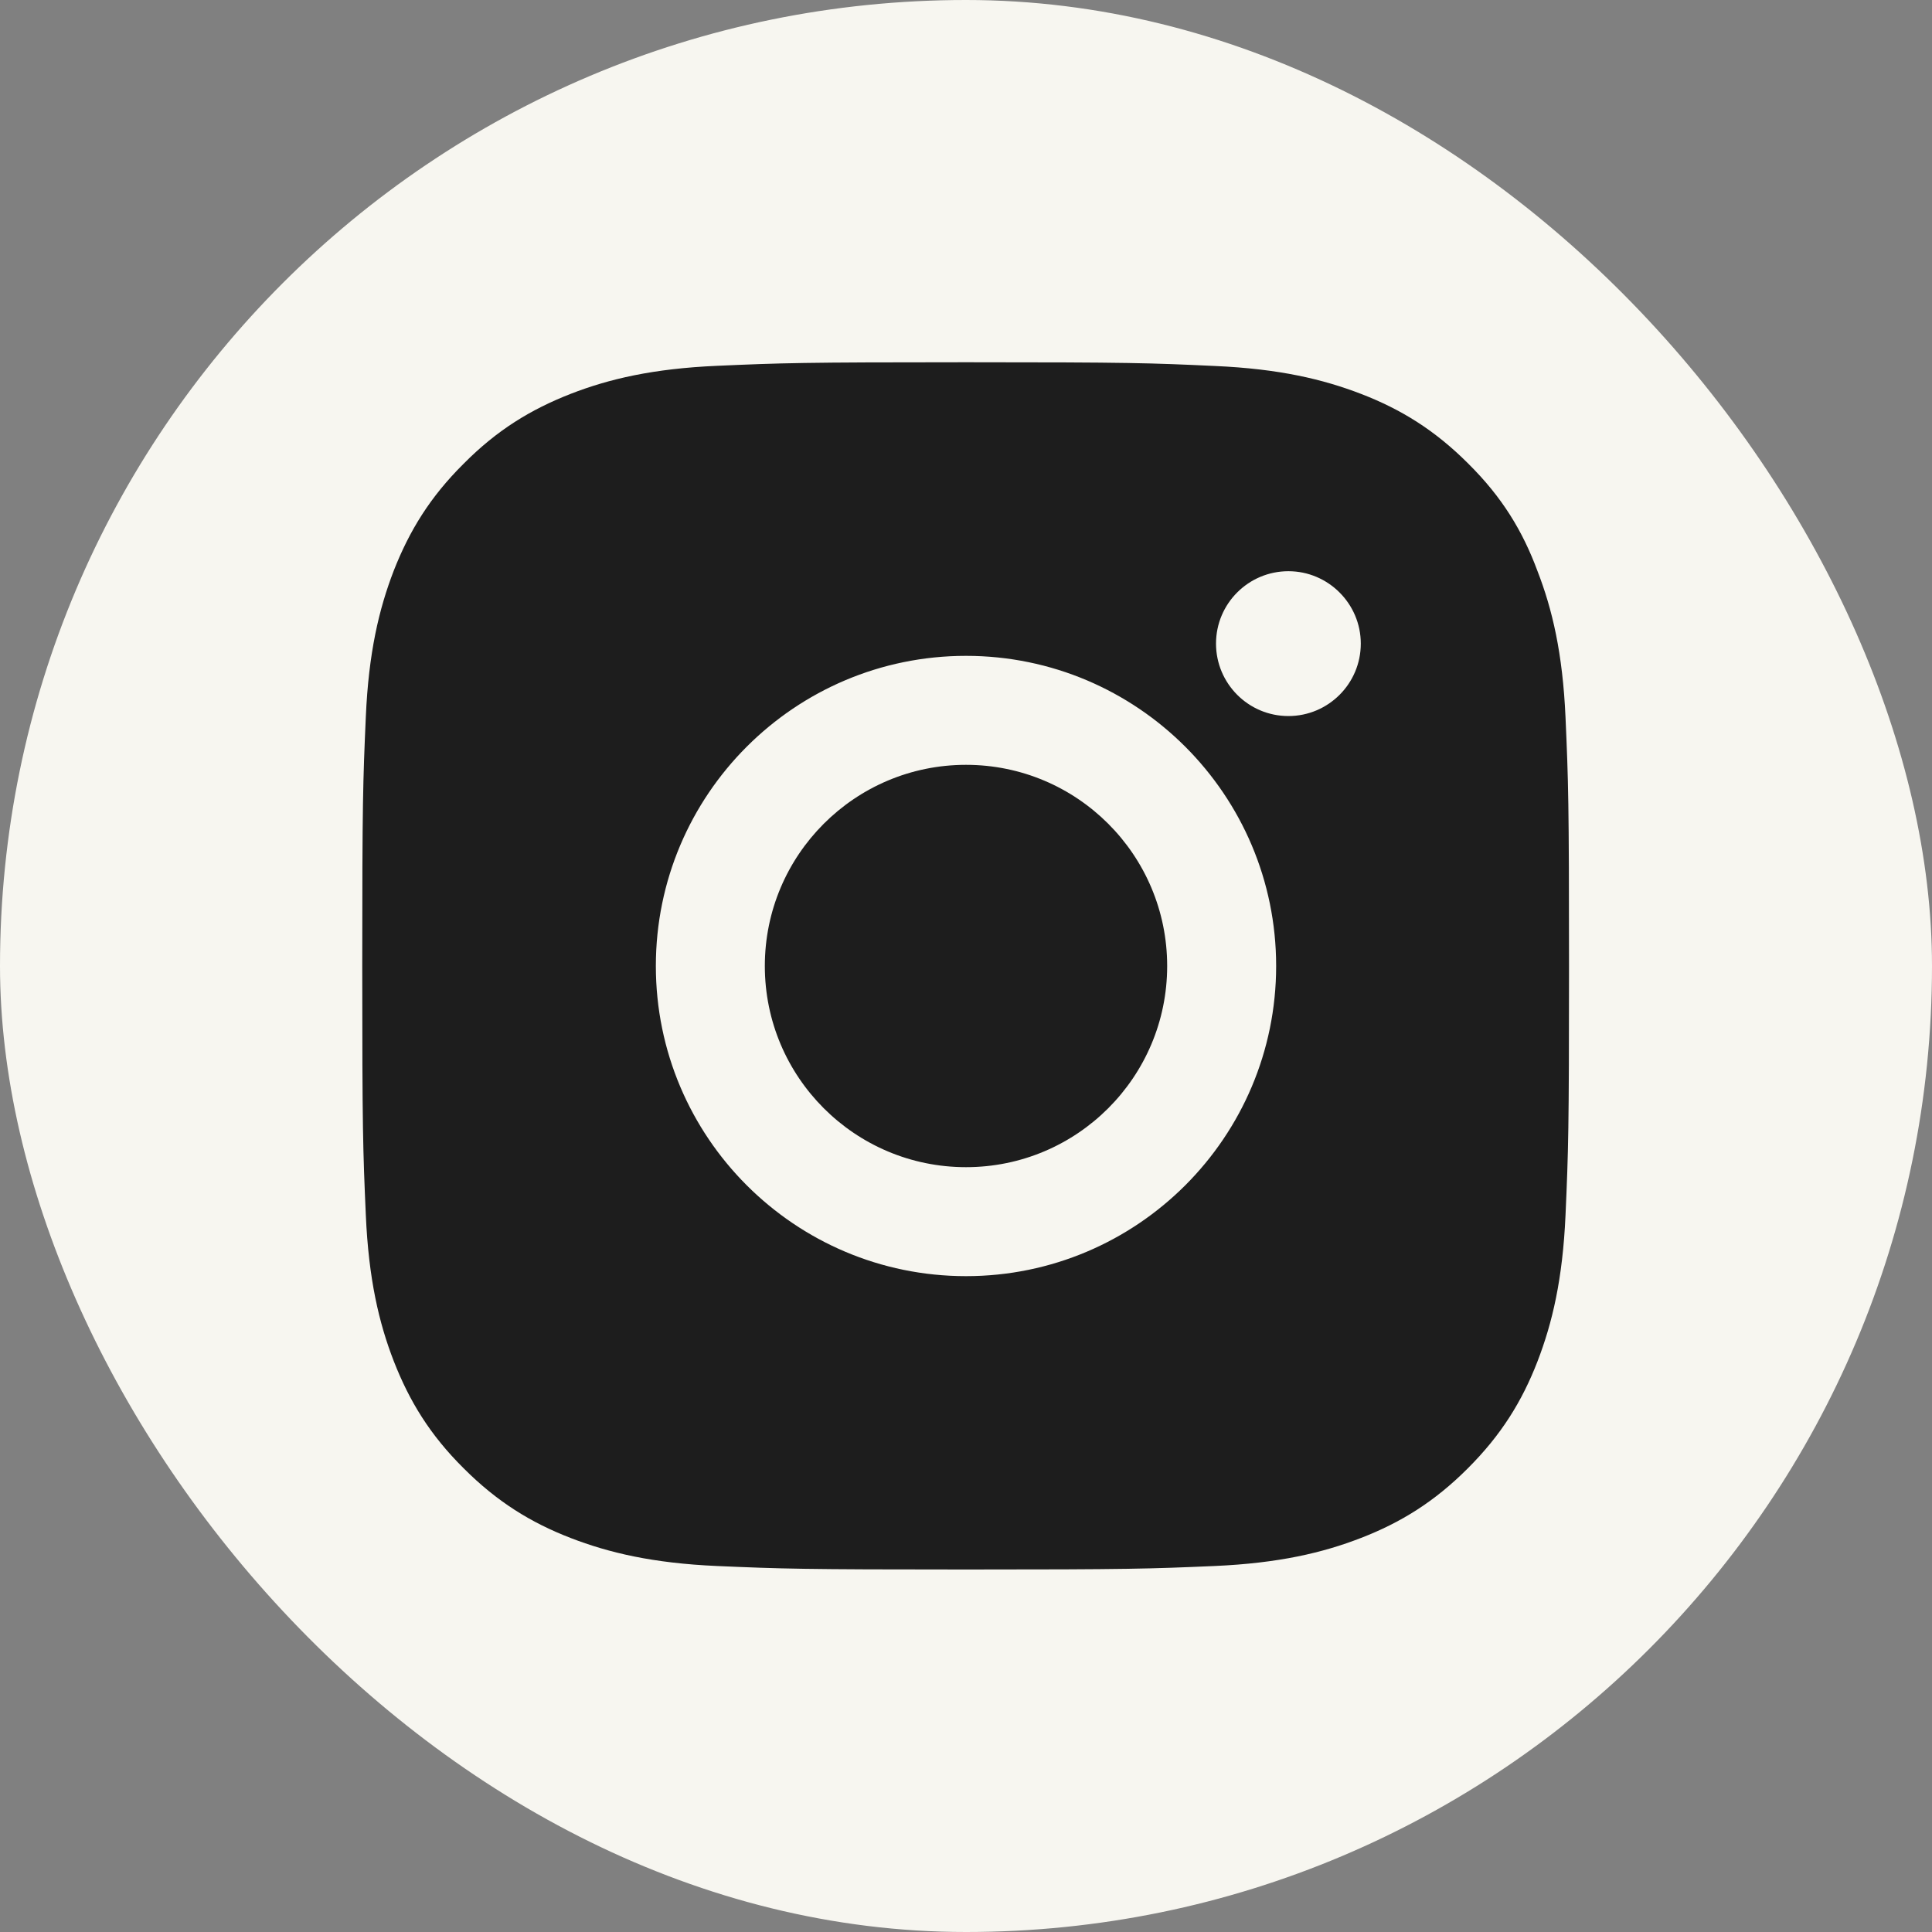
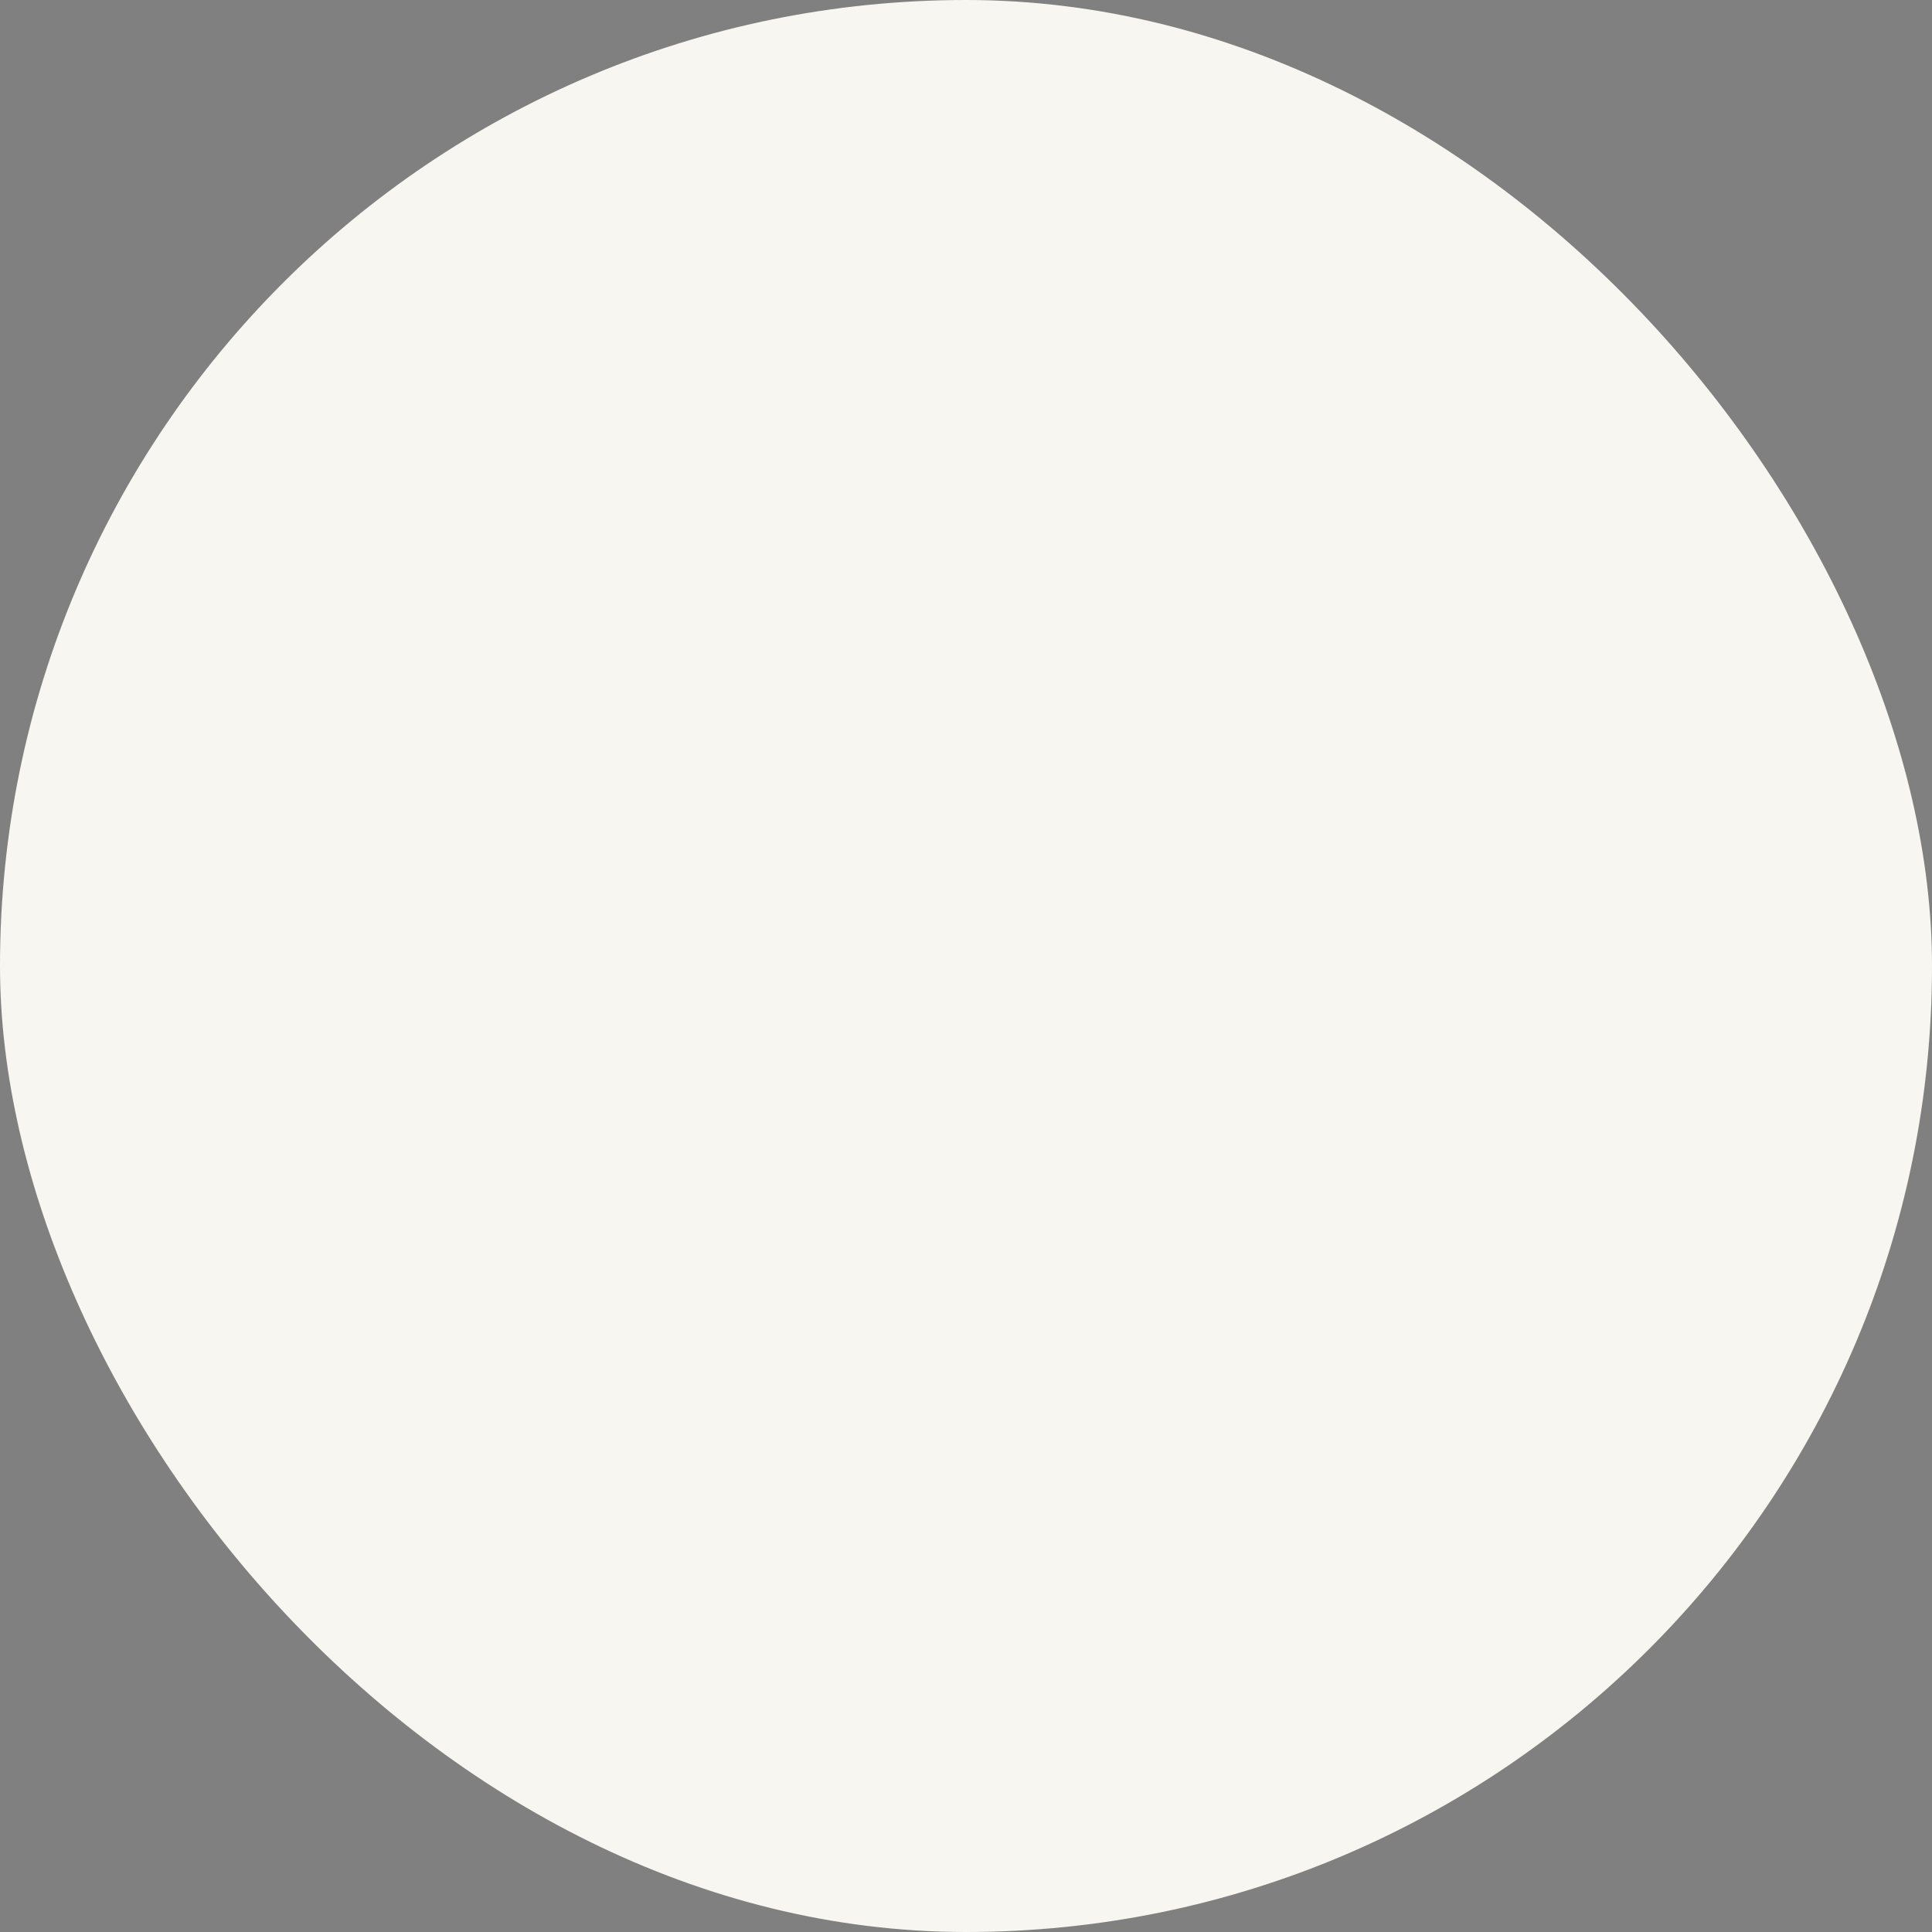
<svg xmlns="http://www.w3.org/2000/svg" width="32" height="32" viewBox="0 0 32 32" fill="none">
  <rect x="0" y="0" width="32" height="32" fill="#808080" stroke="none" />
  <rect width="32" height="32" rx="16" fill="#F7F6F0" />
  <g clip-path="url(#clip0_955_485)">
-     <path fill-rule="evenodd" clip-rule="evenodd" d="M11.879 6.059C12.945 6.012 13.285 6 16 6C18.715 6 19.055 6.012 20.125 6.062C21.188 6.109 21.914 6.281 22.551 6.527C23.207 6.781 23.766 7.125 24.32 7.68C24.879 8.234 25.219 8.793 25.465 9.457C25.711 10.09 25.883 10.82 25.93 11.883C25.977 12.949 25.988 13.289 25.988 16.004C25.988 18.719 25.977 19.059 25.93 20.125C25.883 21.188 25.711 21.914 25.465 22.551C25.211 23.207 24.867 23.766 24.312 24.32C23.758 24.875 23.199 25.219 22.543 25.473C21.91 25.719 21.18 25.891 20.117 25.938C19.051 25.984 18.711 25.996 15.996 25.996C13.281 25.996 12.941 25.984 11.875 25.938C10.812 25.891 10.086 25.719 9.449 25.473C8.793 25.219 8.234 24.875 7.68 24.32C7.121 23.766 6.781 23.207 6.523 22.547C6.277 21.914 6.105 21.184 6.059 20.121C6.012 19.055 6 18.715 6 16C6 13.285 6.012 12.945 6.059 11.875C6.105 10.812 6.277 10.086 6.523 9.449C6.781 8.793 7.121 8.234 7.68 7.68C8.234 7.121 8.793 6.781 9.453 6.523C10.086 6.277 10.816 6.105 11.879 6.059ZM16 10.863C13.164 10.863 10.863 13.164 10.863 16C10.863 18.836 13.164 21.137 16 21.137C18.836 21.137 21.137 18.836 21.137 16C21.137 13.164 18.836 10.863 16 10.863ZM16 19.332C14.16 19.332 12.668 17.84 12.668 16C12.668 14.16 14.16 12.668 16 12.668C17.84 12.668 19.332 14.16 19.332 16C19.332 17.84 17.84 19.332 16 19.332ZM21.34 11.86C22 11.86 22.539 11.324 22.539 10.66C22.539 10 22 9.461 21.34 9.461C20.68 9.461 20.141 9.996 20.141 10.66C20.141 11.32 20.676 11.86 21.34 11.86Z" fill="#1D1D1D" />
-   </g>
+     </g>
  <defs>
    <clipPath id="clip0_955_485">
      <rect width="20" height="20" fill="white" transform="translate(6 6)" />
    </clipPath>
  </defs>
</svg>